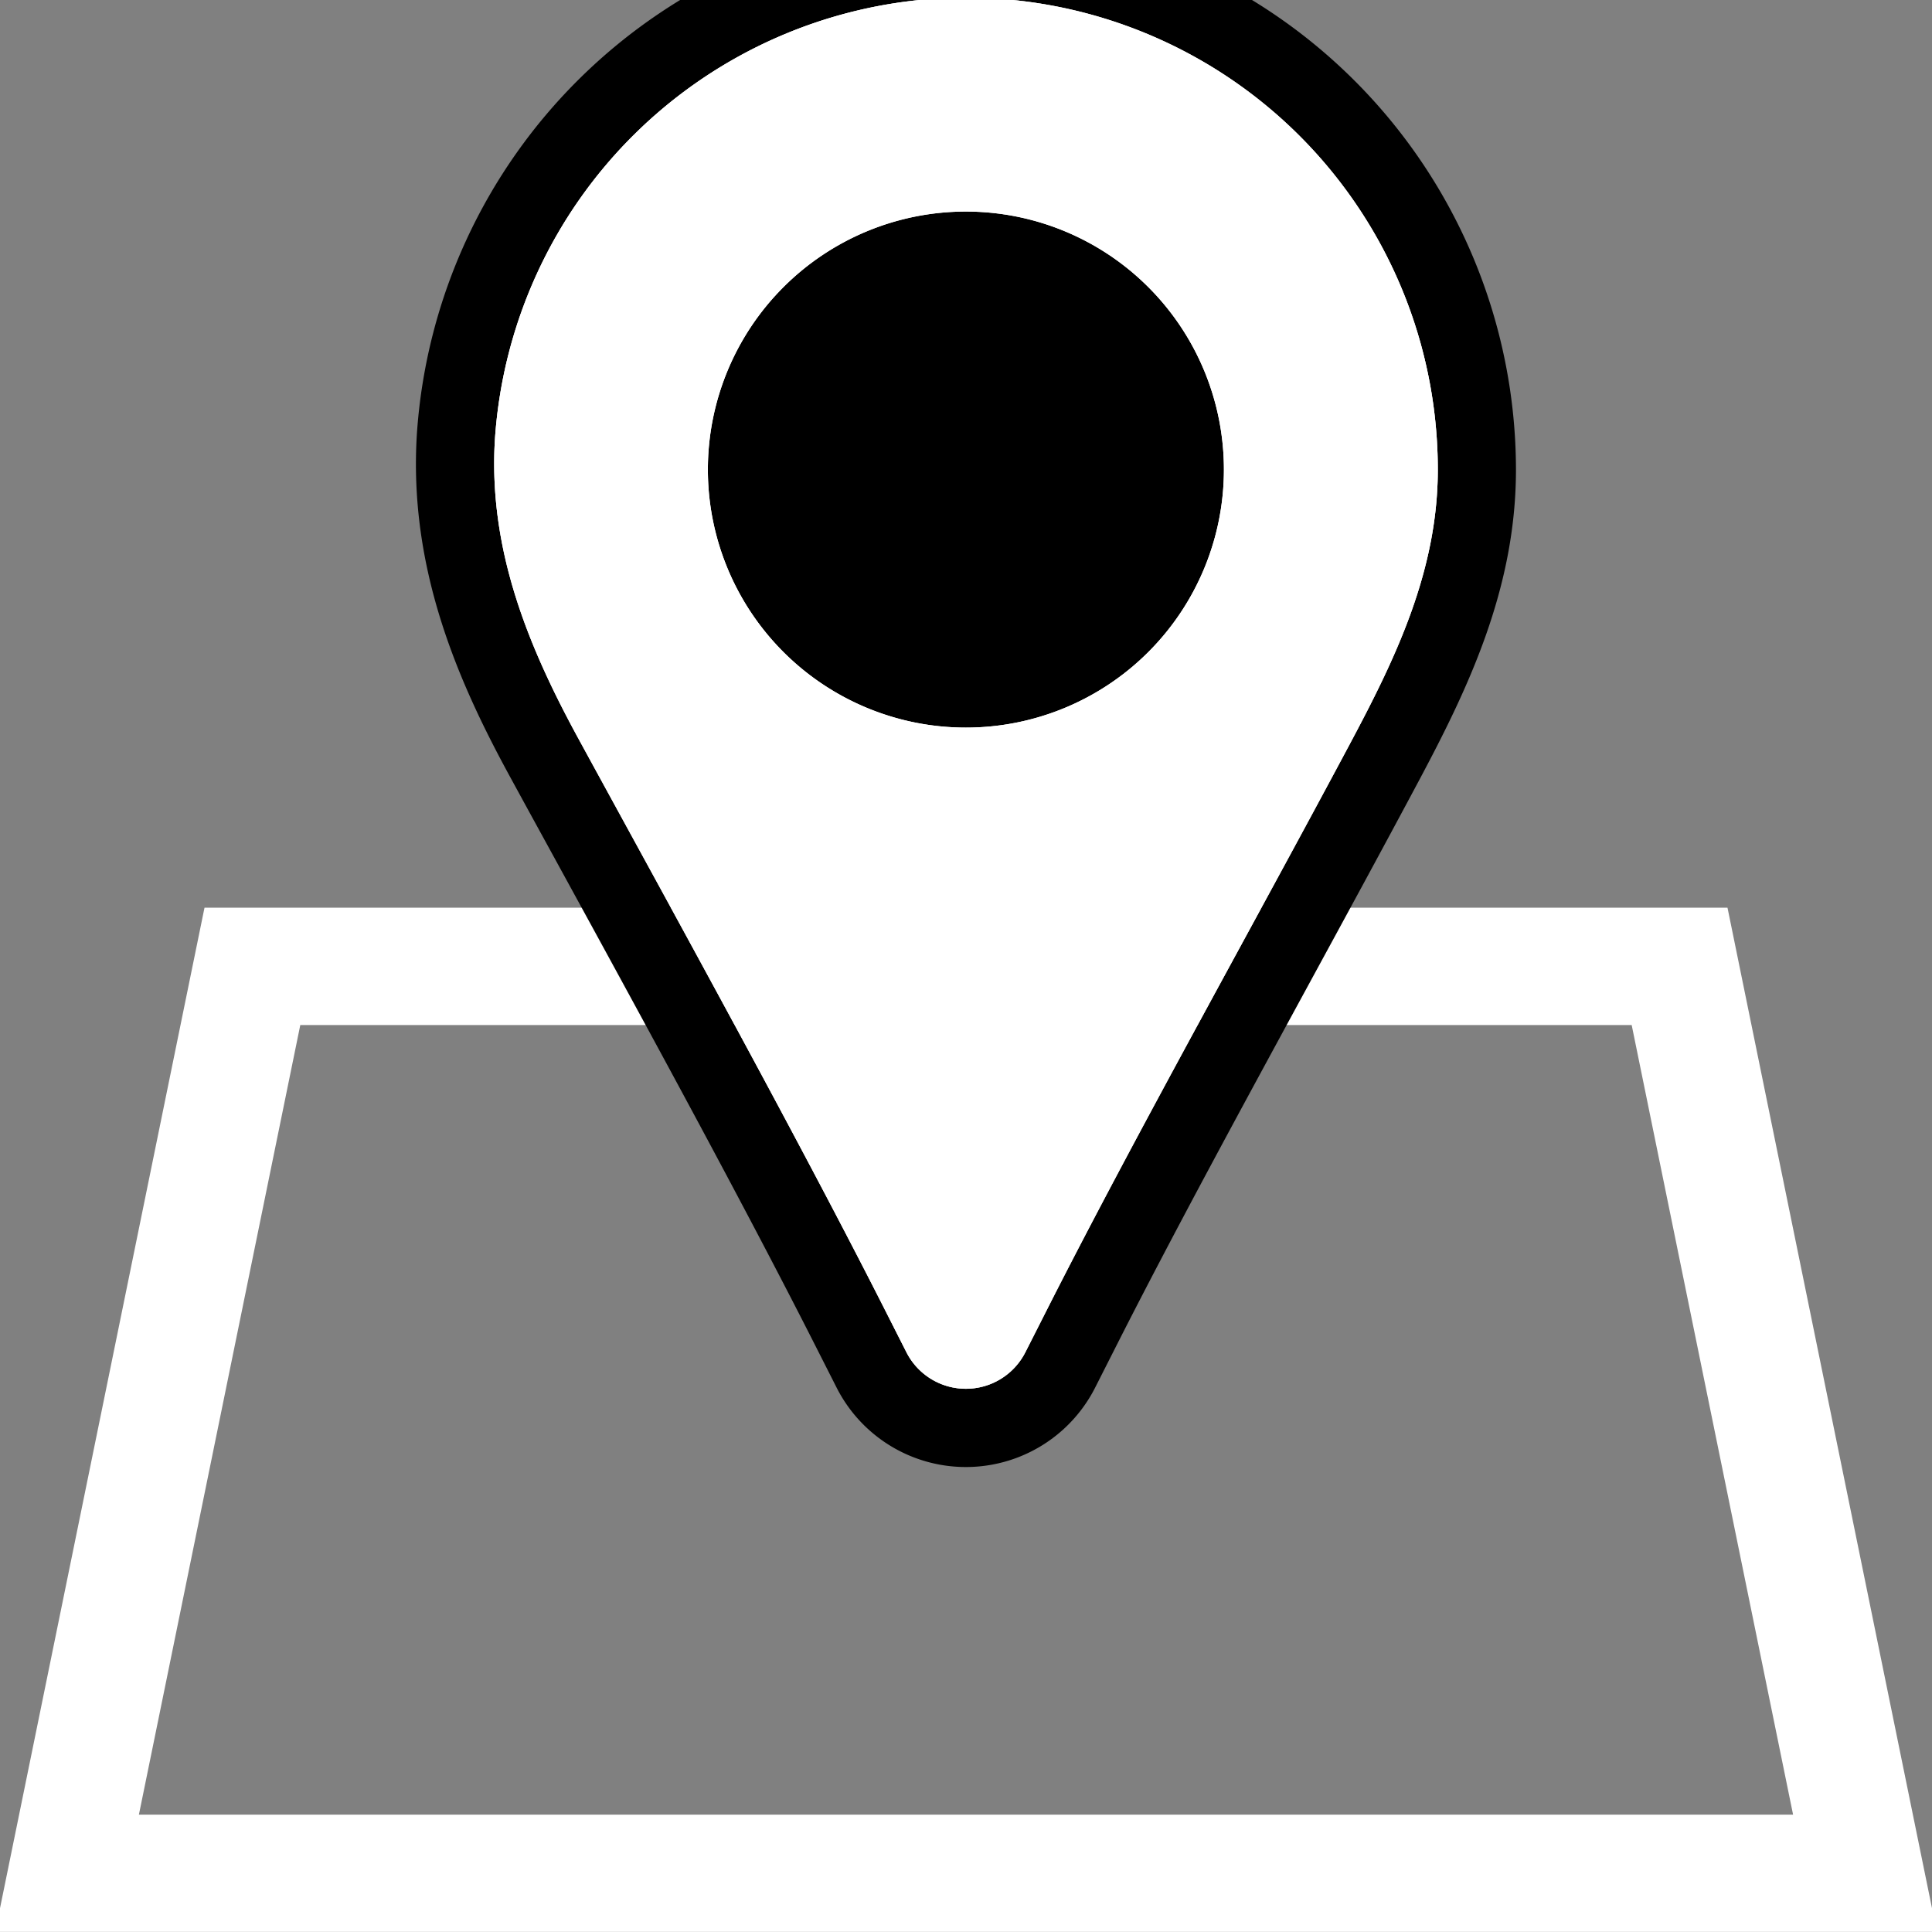
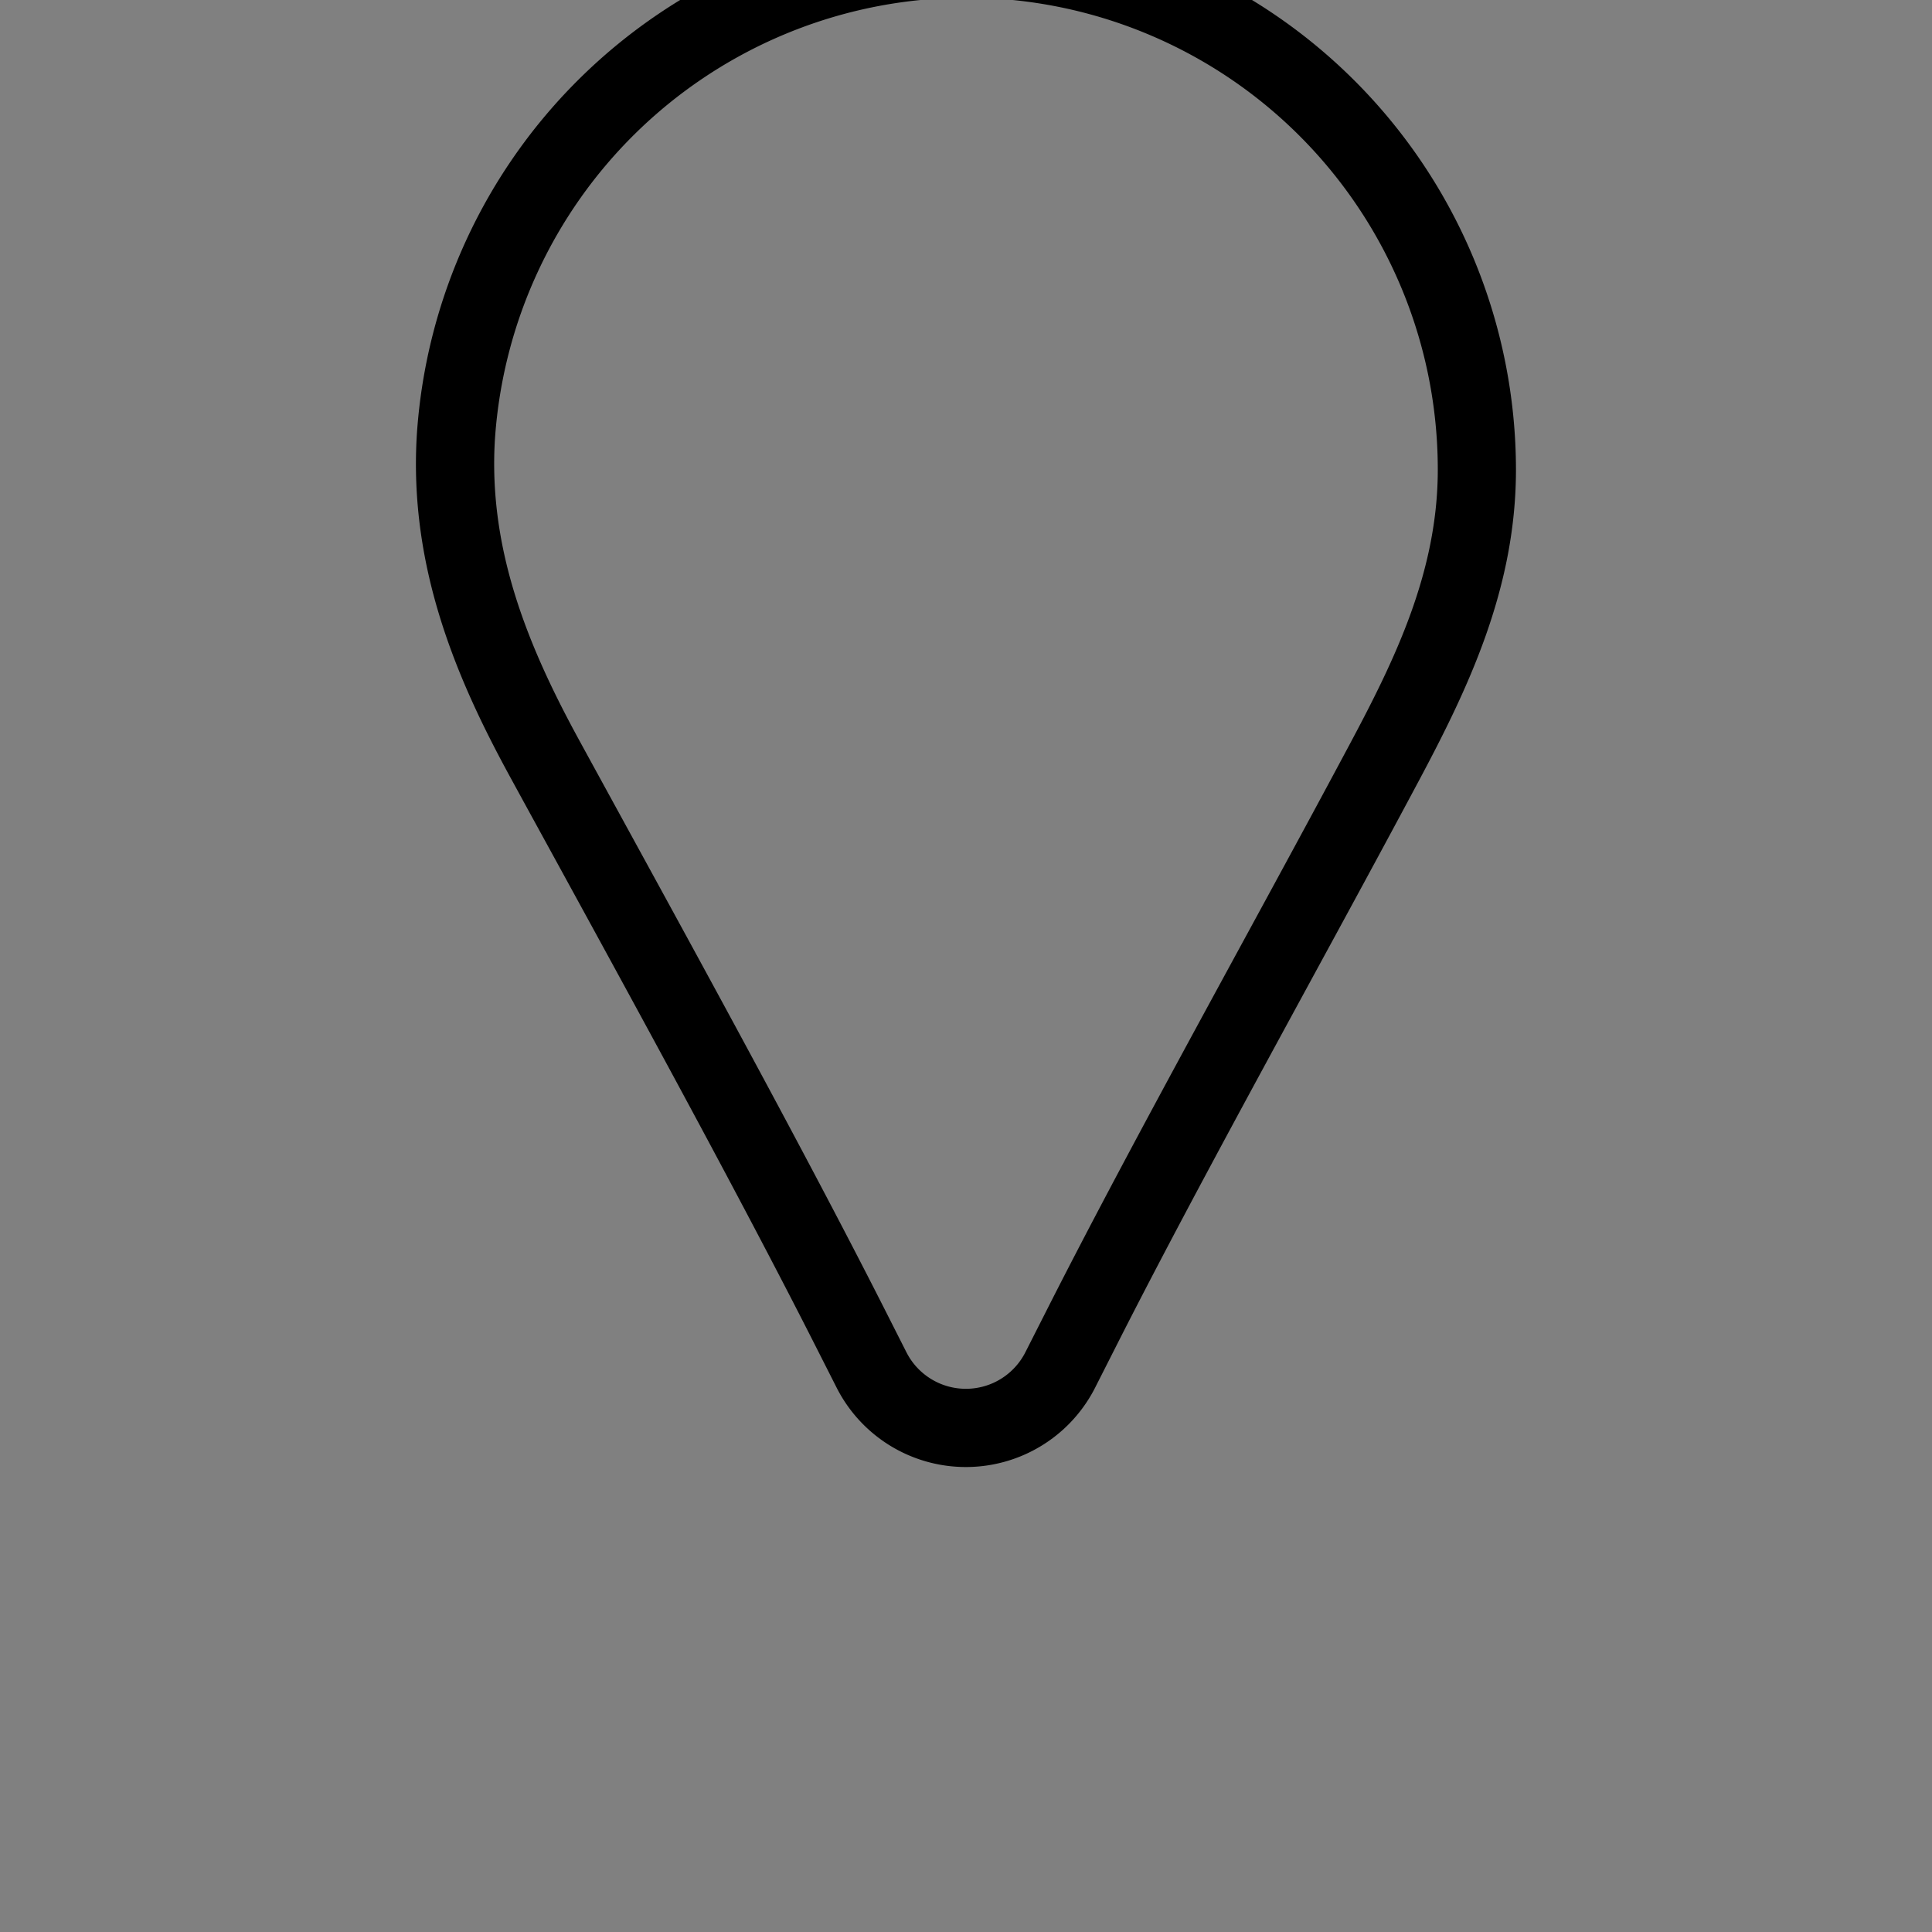
<svg xmlns="http://www.w3.org/2000/svg" width="138" height="138" viewBox="0 0 138 138">
  <rect x="0" y="0" width="138" height="138" fill="#808080" stroke="none" />
  <defs>
    <clipPath id="clip-path">
      <rect id="Rectangle_1434" data-name="Rectangle 1434" width="138" height="138" fill="none" />
    </clipPath>
  </defs>
  <g id="Group_3645" data-name="Group 3645" transform="translate(-0.351 -5.837)">
-     <path id="Path_3086" data-name="Path 3086" d="M21.8,79.993h95.1l11.528,56.4H10.273Zm95.1-8.383H14.959l-1.37,6.7-11.528,56.4-1.71,8.368v1.693h138v-1.693l-1.71-8.368-11.529-56.4-1.369-6.7Z" transform="translate(0 -0.94)" fill="#fff" />
    <g id="Group_3630" data-name="Group 3630" transform="translate(0.351 5.837)">
      <g id="Group_3629" data-name="Group 3629" clip-path="url(#clip-path)">
-         <path id="Path_3087" data-name="Path 3087" d="M68.264,5.706A33.8,33.8,0,0,0,36.223,37.1c-.528,8.058,2.477,15.124,6.016,21.6C48.6,70.352,57.688,86.8,63.982,99.214l1.626,3.209a4.762,4.762,0,0,0,8.495,0l1.626-3.209C81.972,86.9,90.337,71.991,97.273,58.988c3.2-6,6.29-12.3,6.29-19.612a33.709,33.709,0,0,0-35.3-33.67" transform="translate(-0.863 -5.835)" />
        <path id="Path_3088" data-name="Path 3088" d="M69.775,5.588A33.707,33.707,0,0,1,103.481,39.3c0,7.315-3.089,13.614-6.289,19.611-6.936,13-15.3,27.912-21.544,40.226l-1.626,3.208a4.762,4.762,0,0,1-8.495,0L63.9,99.132c-6.294-12.416-15.383-28.862-21.743-40.5-3.539-6.481-6.544-13.547-6.016-21.6a33.8,33.8,0,0,1,32.041-31.4q.8-.037,1.592-.037m0-5.588c-.612,0-1.234.015-1.849.042a39.39,39.39,0,0,0-37.36,36.615c-.64,9.757,3.021,17.935,6.688,24.648.931,1.707,1.923,3.517,2.955,5.4,5.959,10.886,13.375,24.434,18.707,34.952l1.626,3.208a10.351,10.351,0,0,0,18.464,0l1.626-3.209c3.99-7.871,8.928-16.944,13.7-25.719,2.613-4.8,5.315-9.767,7.787-14.4,3.515-6.59,6.947-13.734,6.947-22.242A39.34,39.34,0,0,0,69.775,0" transform="translate(-0.782 -5.754)" />
-         <path id="Path_3089" data-name="Path 3089" d="M68.264,5.706A33.8,33.8,0,0,0,36.223,37.1c-.528,8.057,2.477,15.124,6.016,21.6C48.6,70.352,57.688,86.8,63.982,99.214l1.626,3.209a4.762,4.762,0,0,0,8.495,0l1.626-3.209C81.972,86.9,90.337,71.991,97.273,58.987c3.2-6,6.29-12.3,6.29-19.611a33.709,33.709,0,0,0-35.3-33.67m1.592,52.1a18.43,18.43,0,1,1,18.43-18.43,18.43,18.43,0,0,1-18.43,18.43" transform="translate(-0.863 -5.835)" fill="#fff" />
-         <path id="Path_3090" data-name="Path 3090" d="M68.264,5.706A33.8,33.8,0,0,0,36.223,37.1c-.528,8.057,2.477,15.124,6.016,21.6C48.6,70.352,57.688,86.8,63.982,99.214l1.626,3.209a4.762,4.762,0,0,0,8.495,0l1.626-3.209C81.972,86.9,90.337,71.991,97.273,58.987c3.2-6,6.29-12.3,6.29-19.611a33.709,33.709,0,0,0-35.3-33.67m1.592,52.1a18.43,18.43,0,1,1,18.43-18.43,18.43,18.43,0,0,1-18.43,18.43" transform="translate(-0.863 -5.835)" fill="#fff" />
      </g>
    </g>
  </g>
</svg>